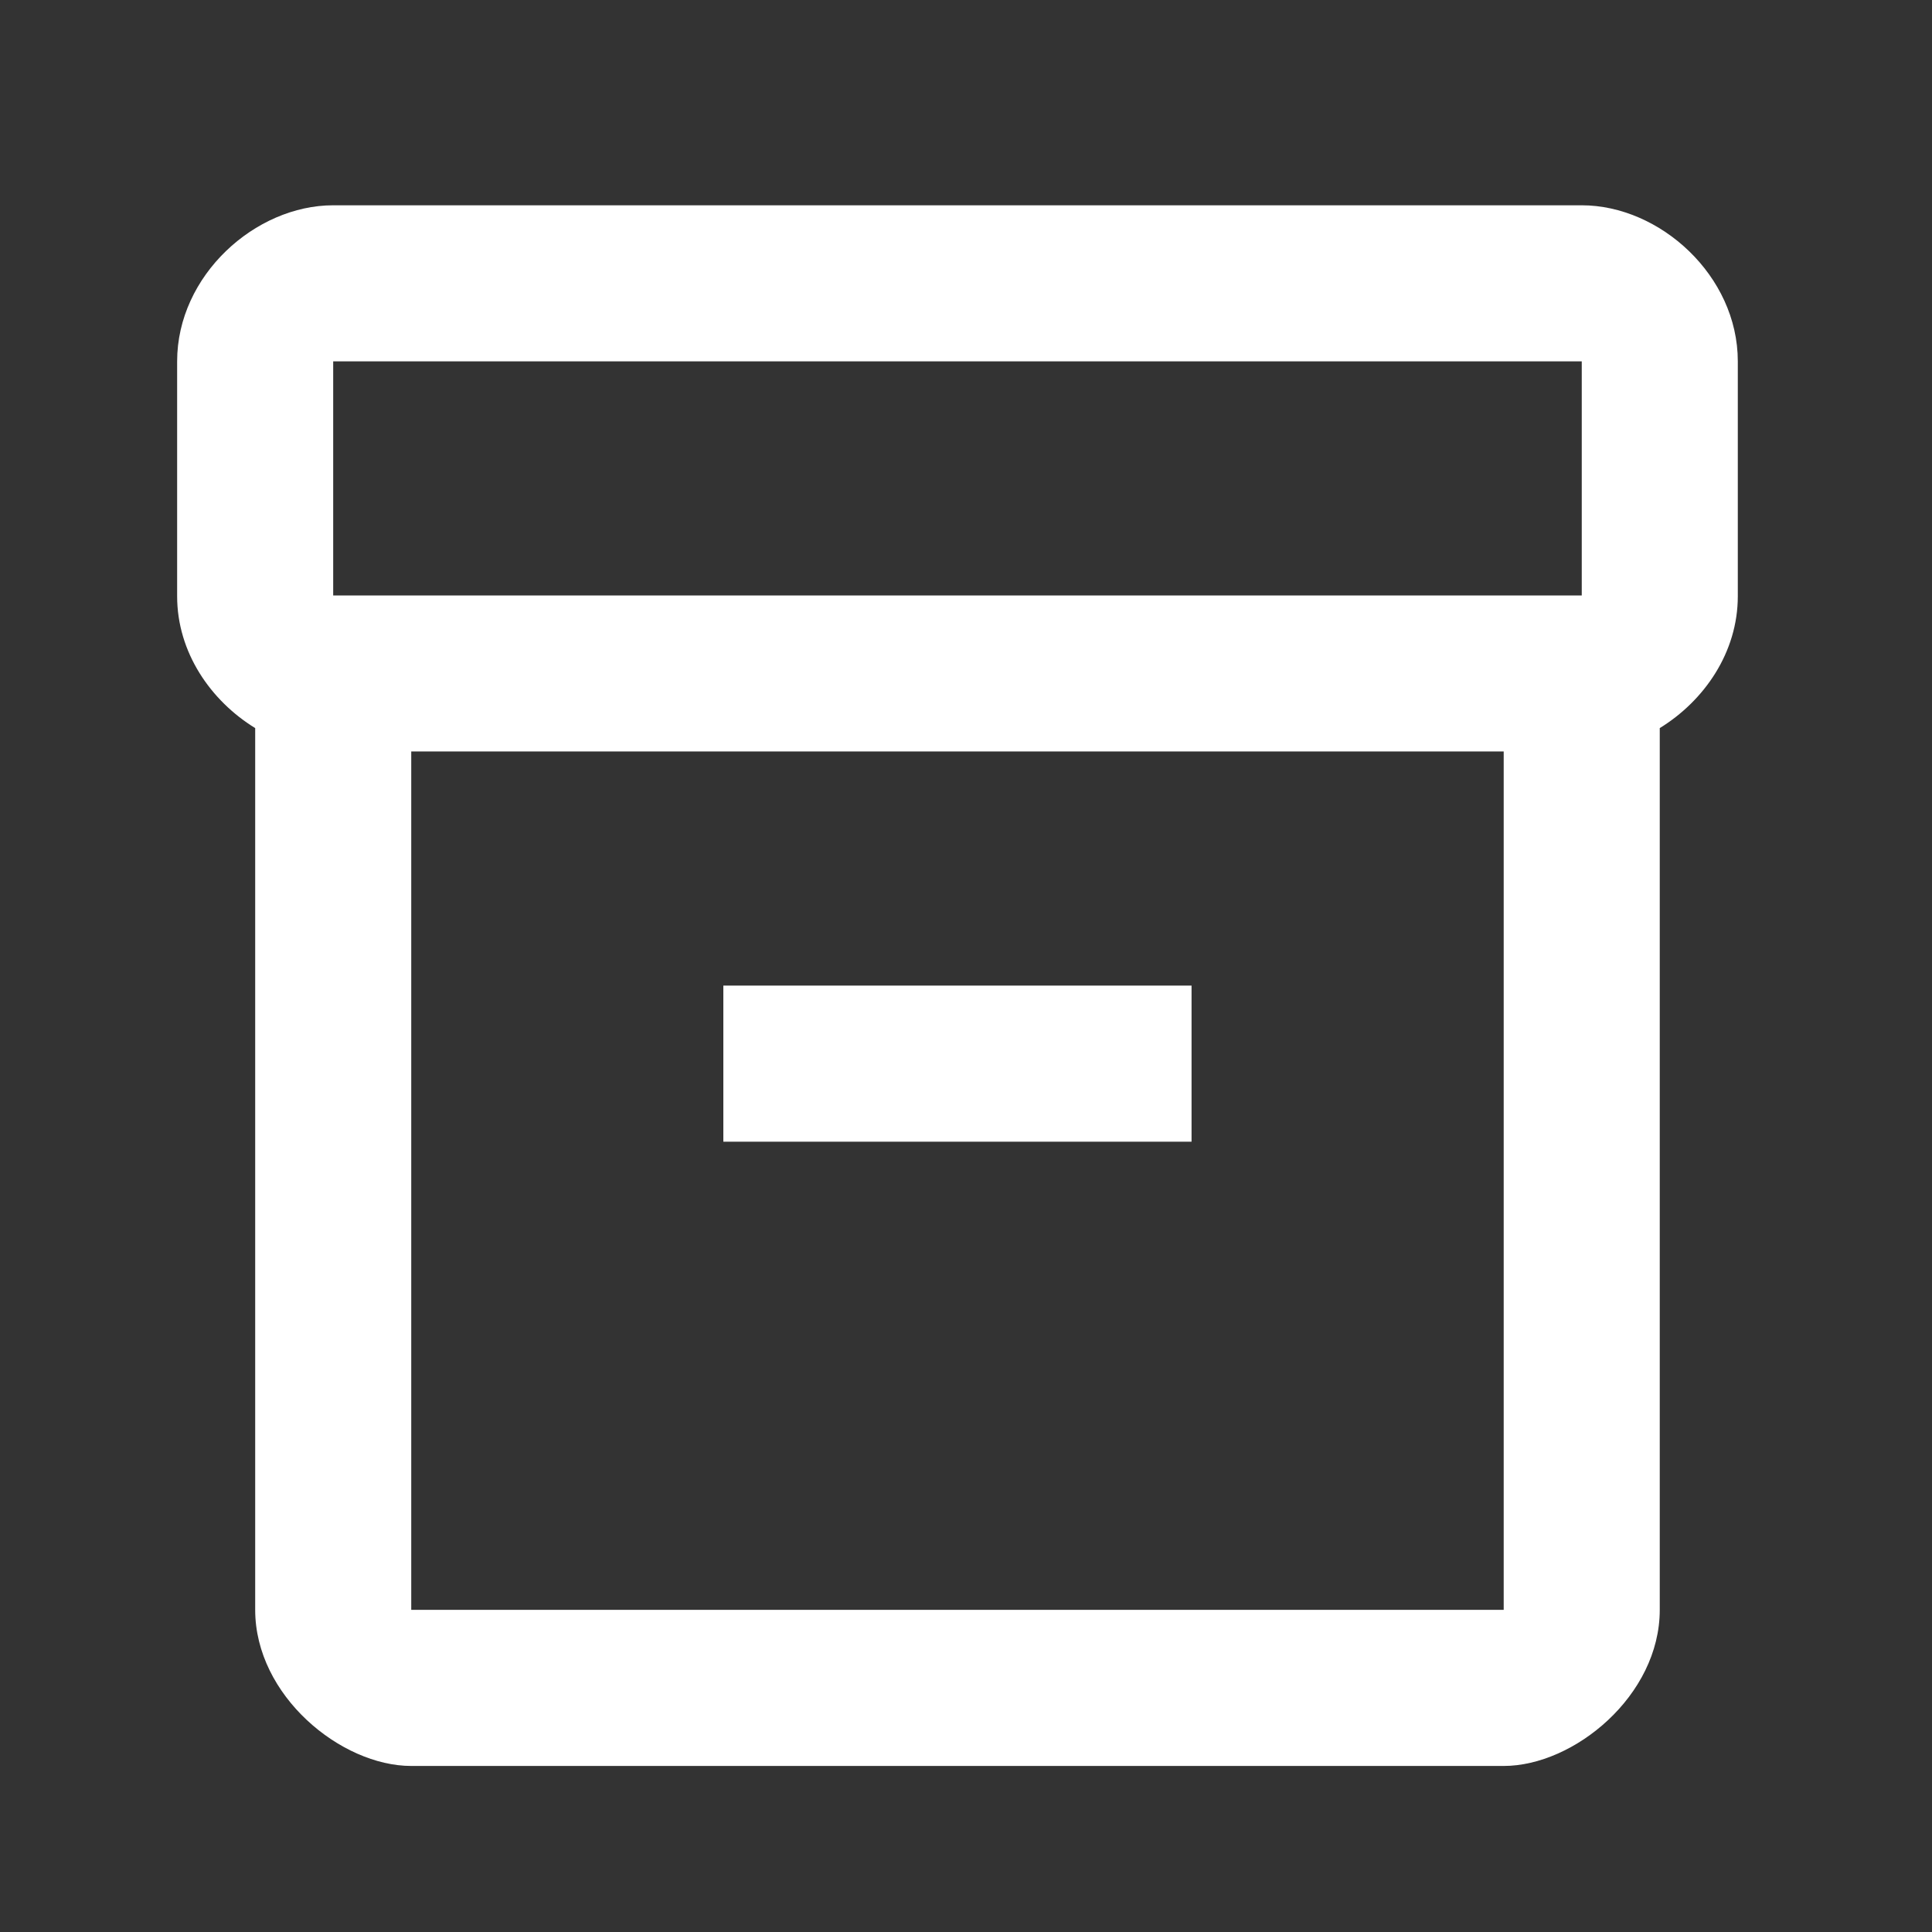
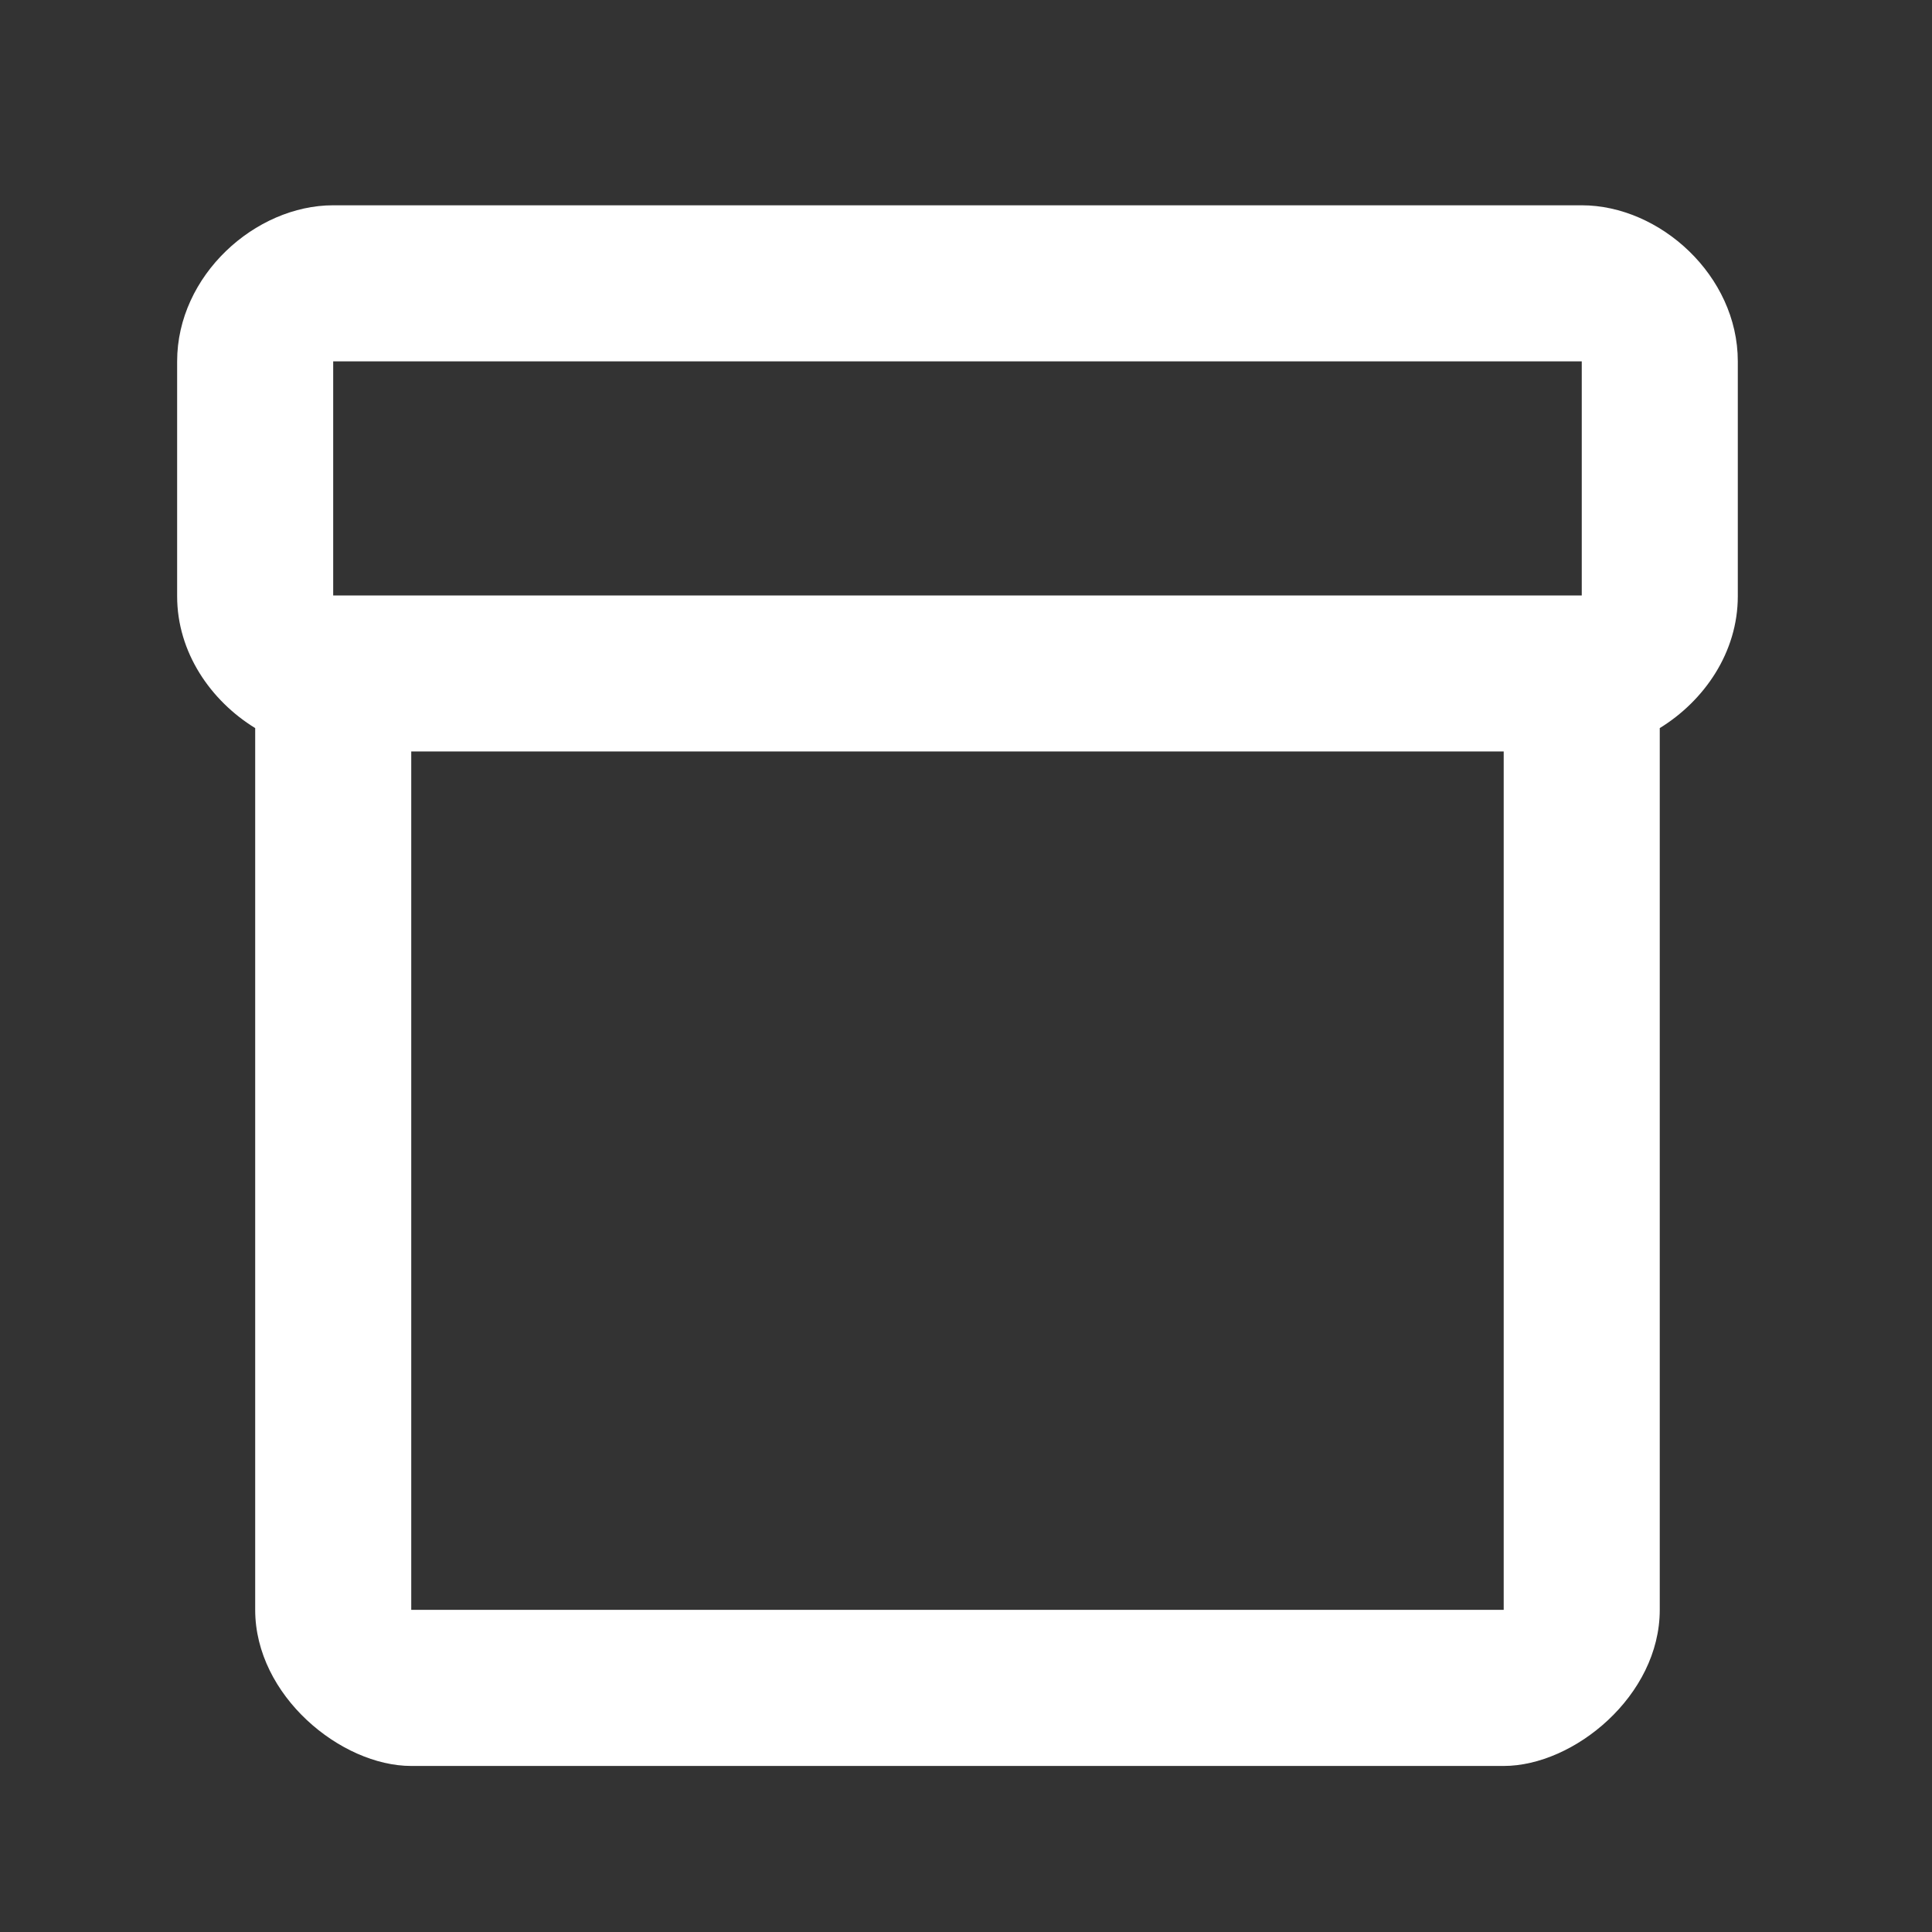
<svg xmlns="http://www.w3.org/2000/svg" width="35" height="35" viewBox="0 0 35 35" fill="none">
  <rect x="0" y="0" width="35" height="35" fill="#333333" stroke="none" />
  <path d="M28.655 3.719H6.036C4.623 3.719 3.209 4.991 3.209 6.546V10.801C3.209 11.819 3.817 12.695 4.623 13.19V29.164C4.623 30.719 6.178 31.992 7.45 31.992H27.241C28.513 31.992 30.068 30.719 30.068 29.164V13.19C30.874 12.695 31.482 11.819 31.482 10.801V6.546C31.482 4.991 30.068 3.719 28.655 3.719ZM27.241 29.164H7.45V13.614H27.241V29.164ZM28.655 10.787H6.036V6.546H28.655V10.787Z" fill="white" />
-   <path d="M21.586 17.855H13.104V20.683H21.586V17.855Z" fill="white" />
</svg>